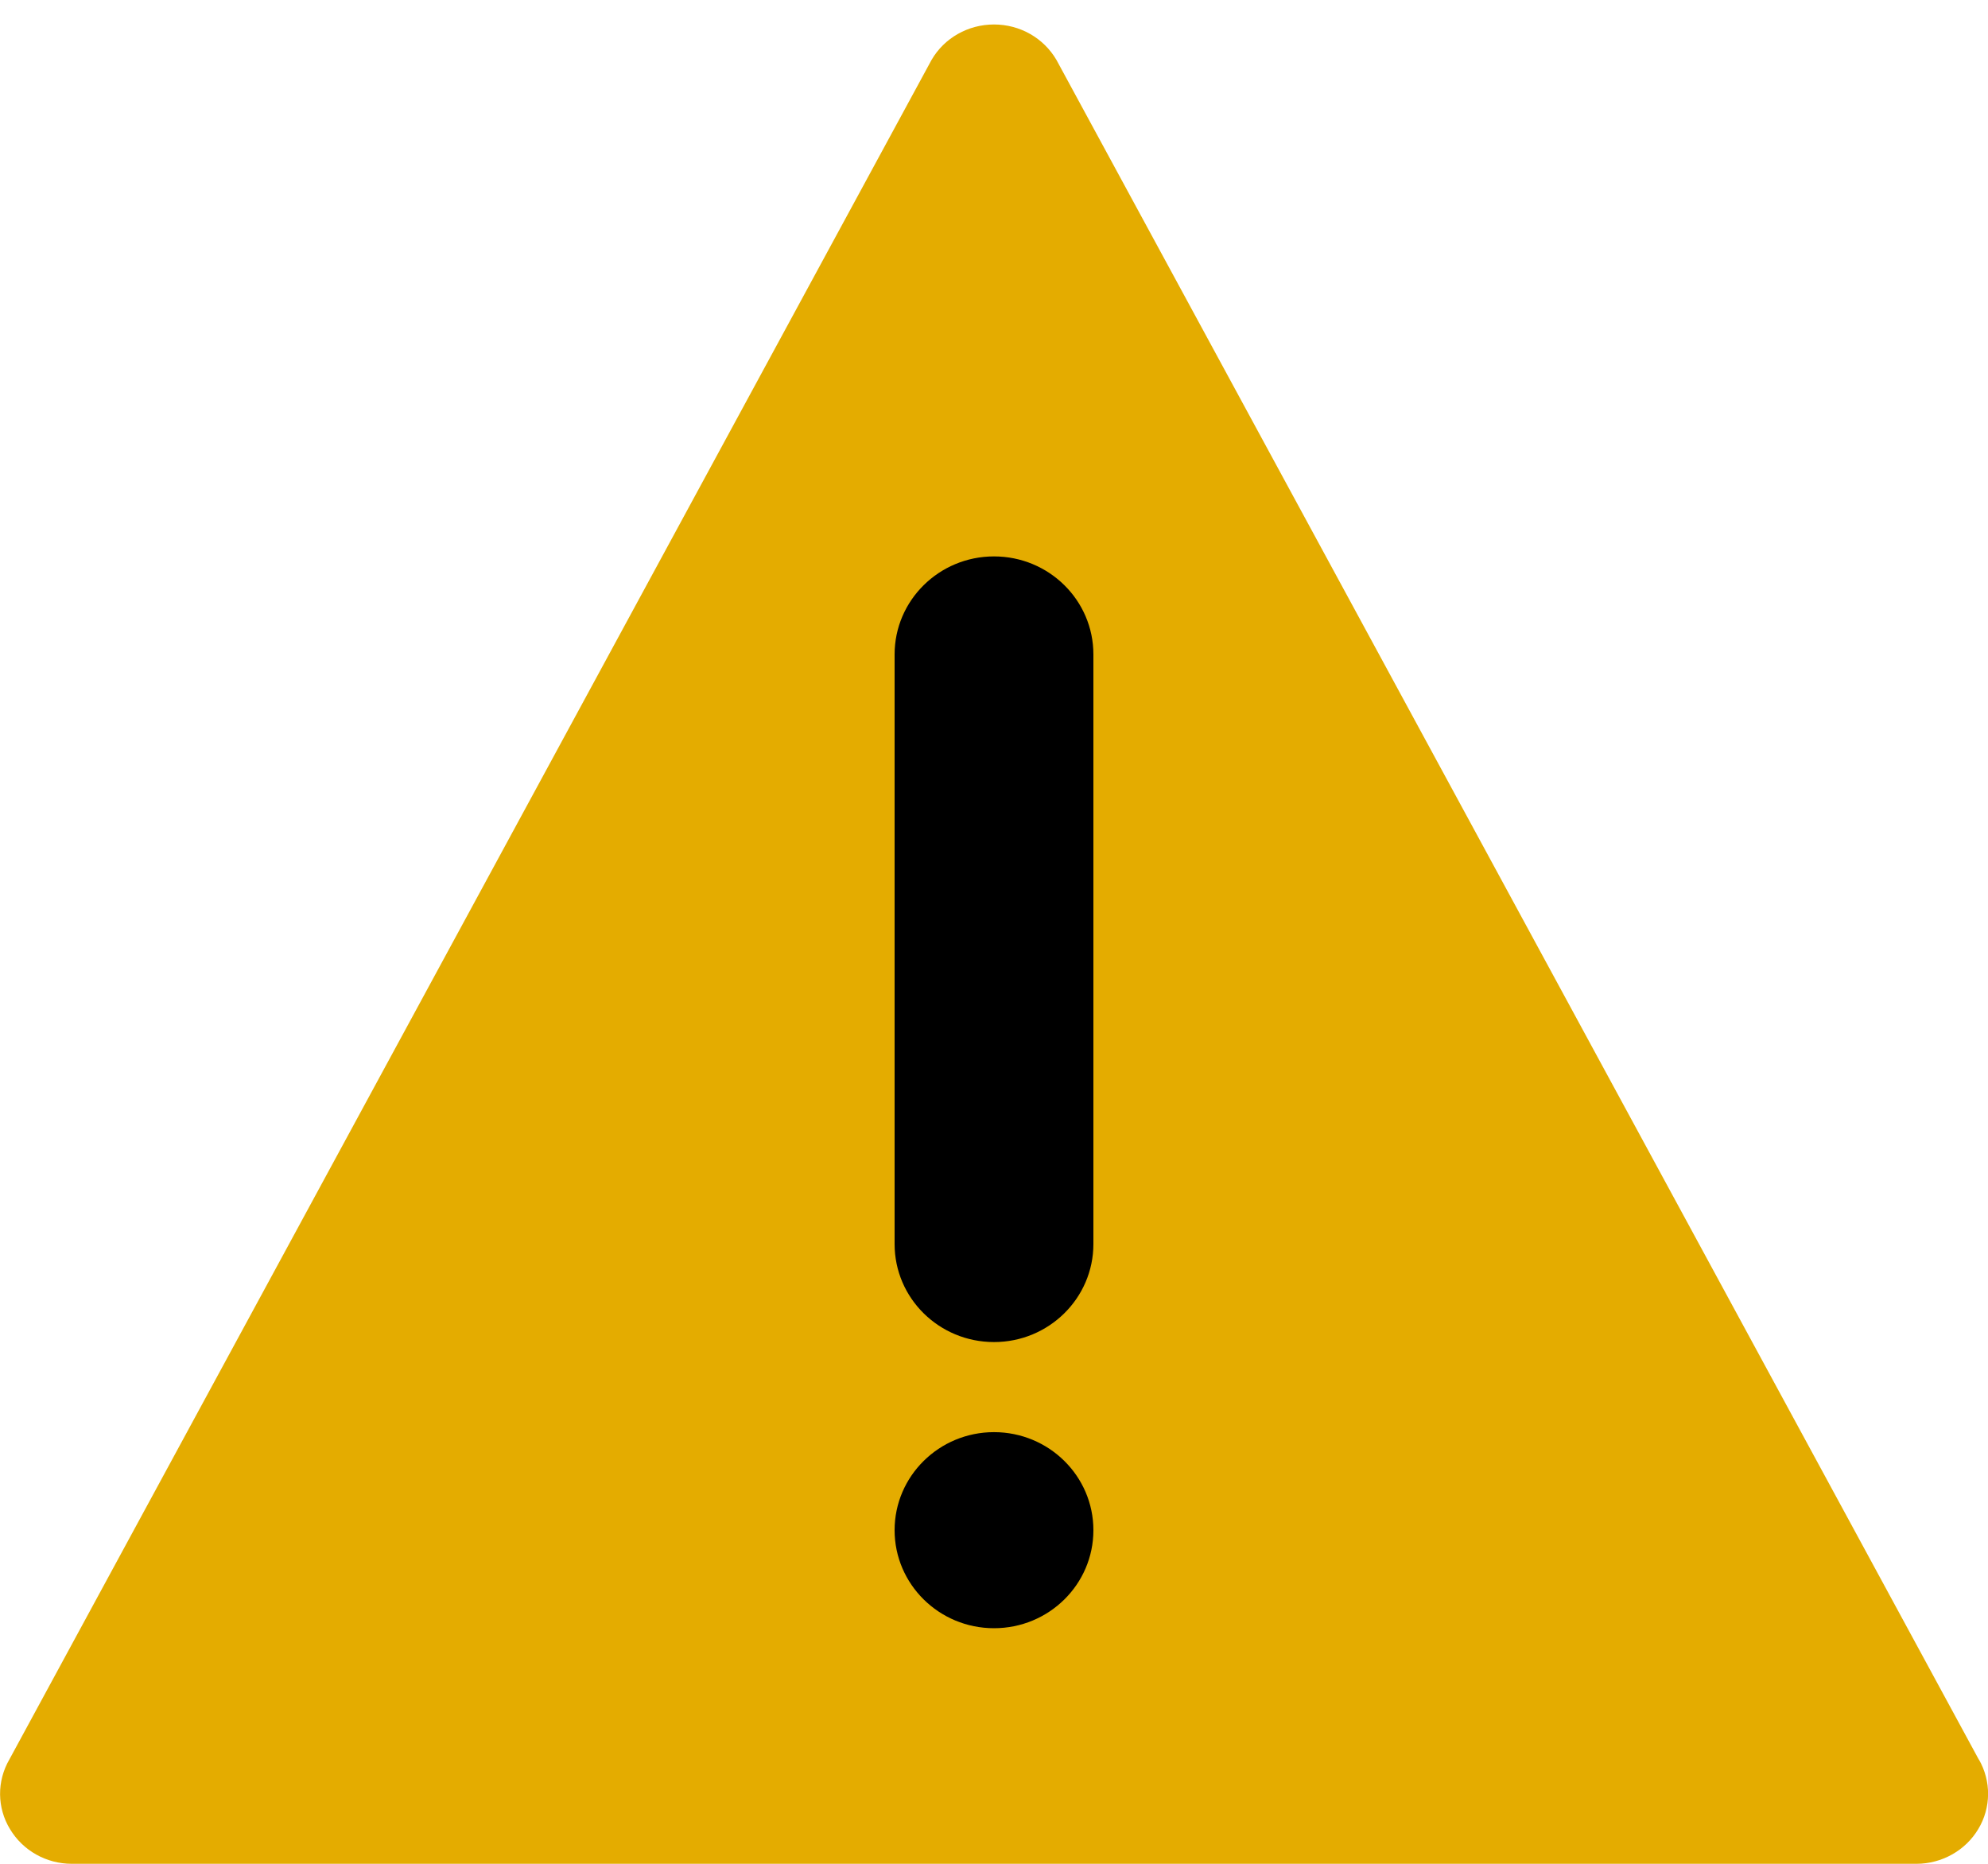
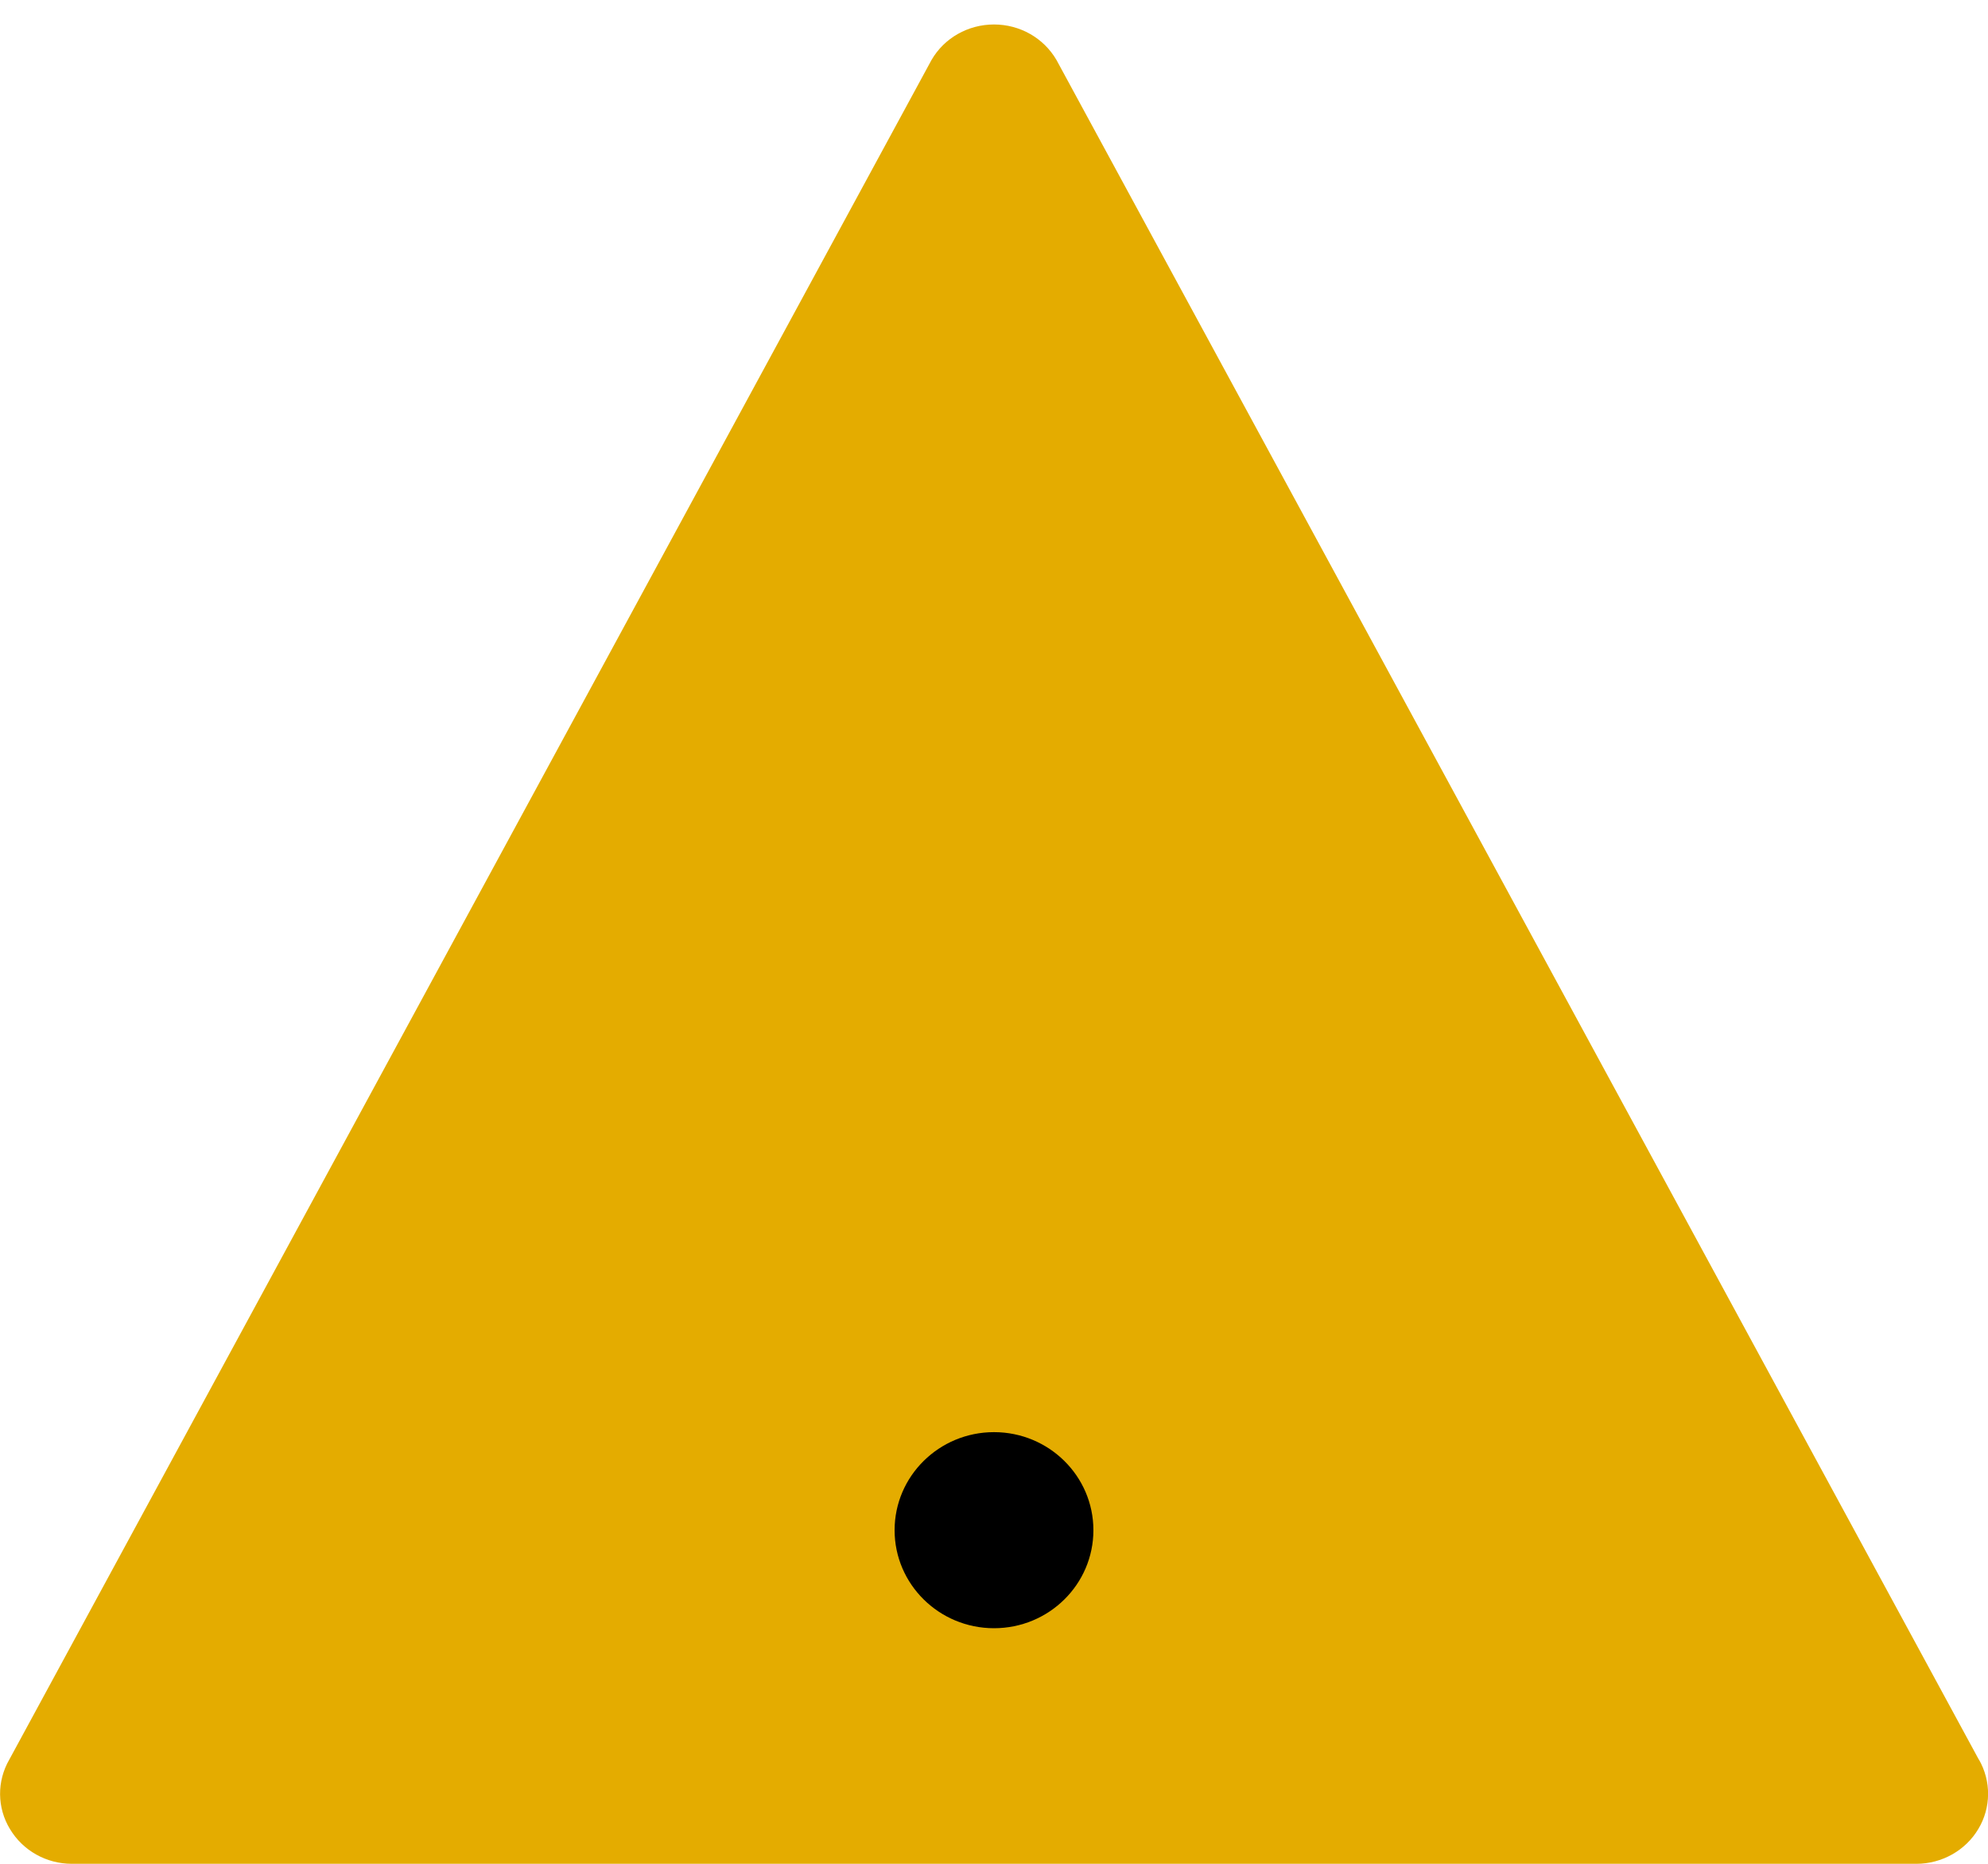
<svg xmlns="http://www.w3.org/2000/svg" height="15" viewBox="0 0 16 15" width="16">
  <g fill="none" fill-rule="evenodd">
    <path d="m15.926 14.161-7.423-13.678c-.103-.177-.294-.286-.503-.286s-.401.109-.503.286l-7.422 13.678c-.101.174-.099.388.005.559.104.174.293.28.498.28h14.846c.204 0 .395-.107.498-.28.103-.171.105-.385.005-.559" fill="#e4ac00" />
    <g fill="#000">
-       <path d="m8 4.478c-.442 0-.8.354-.8.789v4.745c0 .436.358.789.8.789s.8-.354.8-.789v-4.745c0-.436-.358-.789-.8-.789" />
      <path d="m8.8 12.315c0 .436-.358.789-.8.789s-.8-.354-.8-.789.358-.789.8-.789.8.354.8.789" />
    </g>
  </g>
</svg>